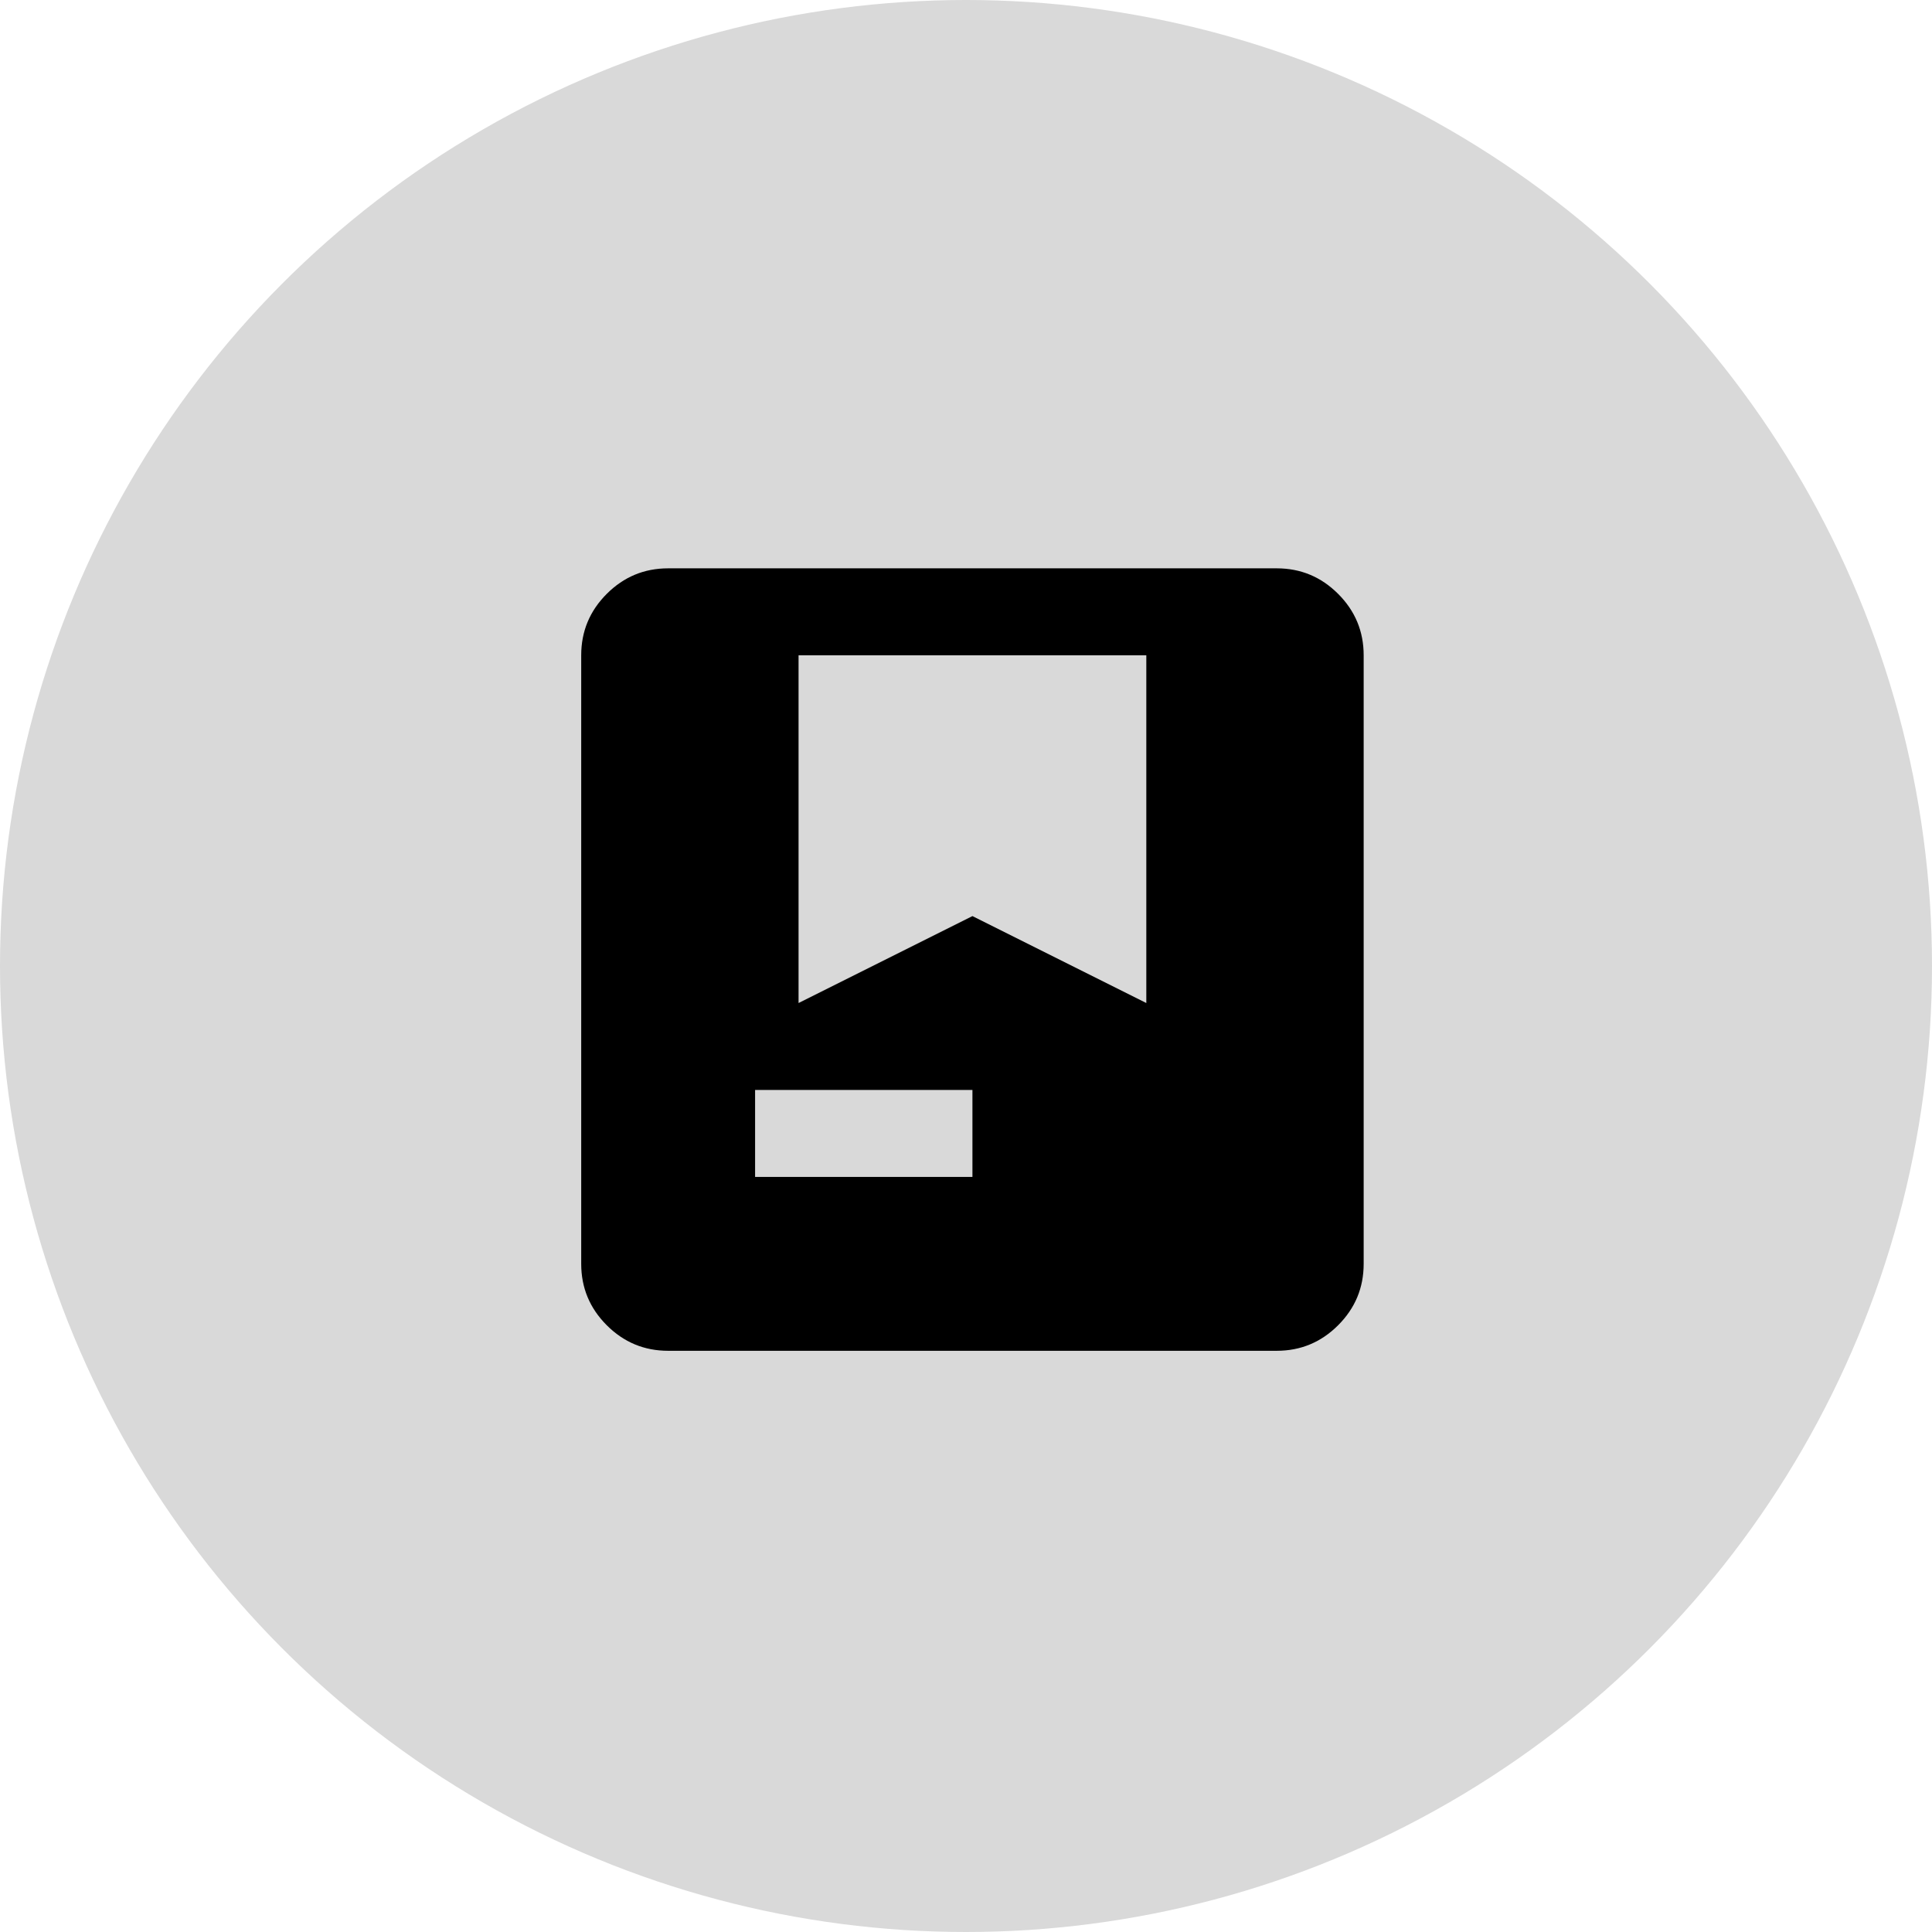
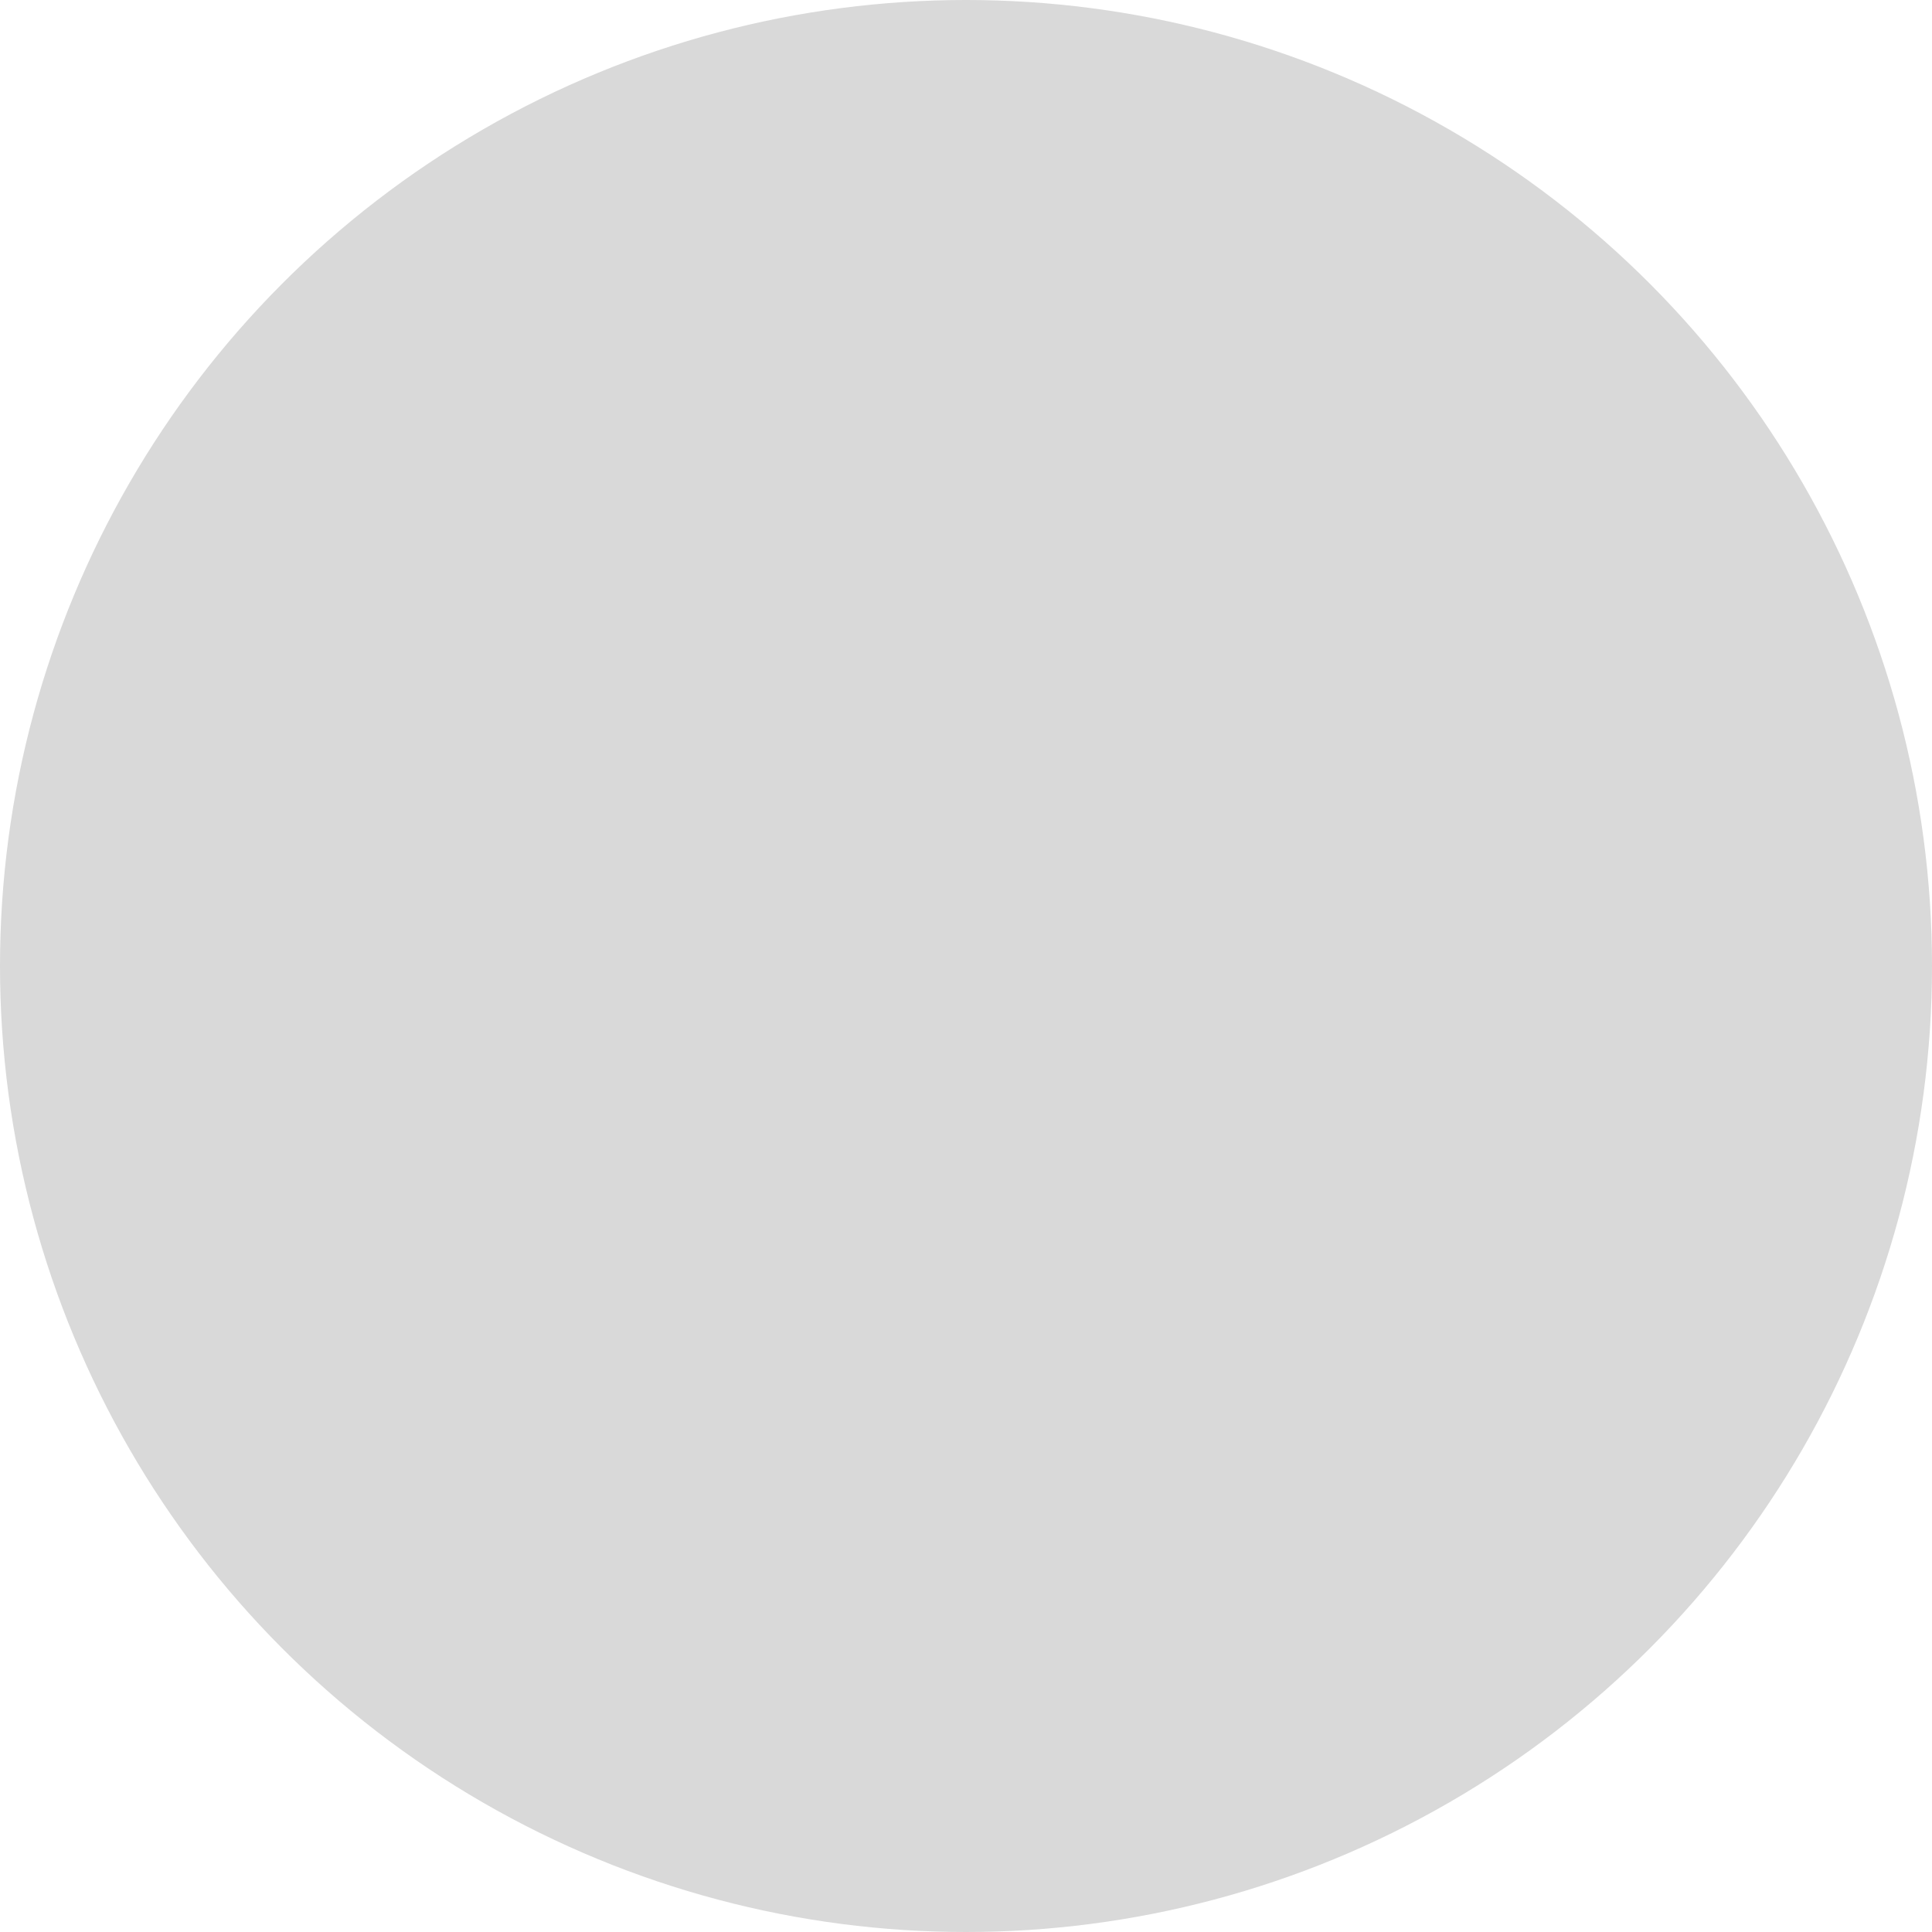
<svg xmlns="http://www.w3.org/2000/svg" width="150" height="150" viewBox="0 0 150 150" fill="none">
  <circle cx="75" cy="75" r="75" fill="#D9D9D9" />
-   <path d="M51.875 104.875C50.019 104.875 48.43 104.214 47.108 102.892C45.786 101.57 45.125 99.981 45.125 98.125V50.875C45.125 49.019 45.786 47.43 47.108 46.108C48.43 44.786 50.019 44.125 51.875 44.125H99.125C100.981 44.125 102.57 44.786 103.892 46.108C105.214 47.43 105.875 49.019 105.875 50.875V98.125C105.875 99.981 105.214 101.57 103.892 102.892C102.57 104.214 100.981 104.875 99.125 104.875H51.875ZM58.625 91.375H75.5V84.625H58.625V91.375ZM62 77.875L75.5 71.125L89 77.875V50.875H62V77.875Z" fill="black" />
</svg>